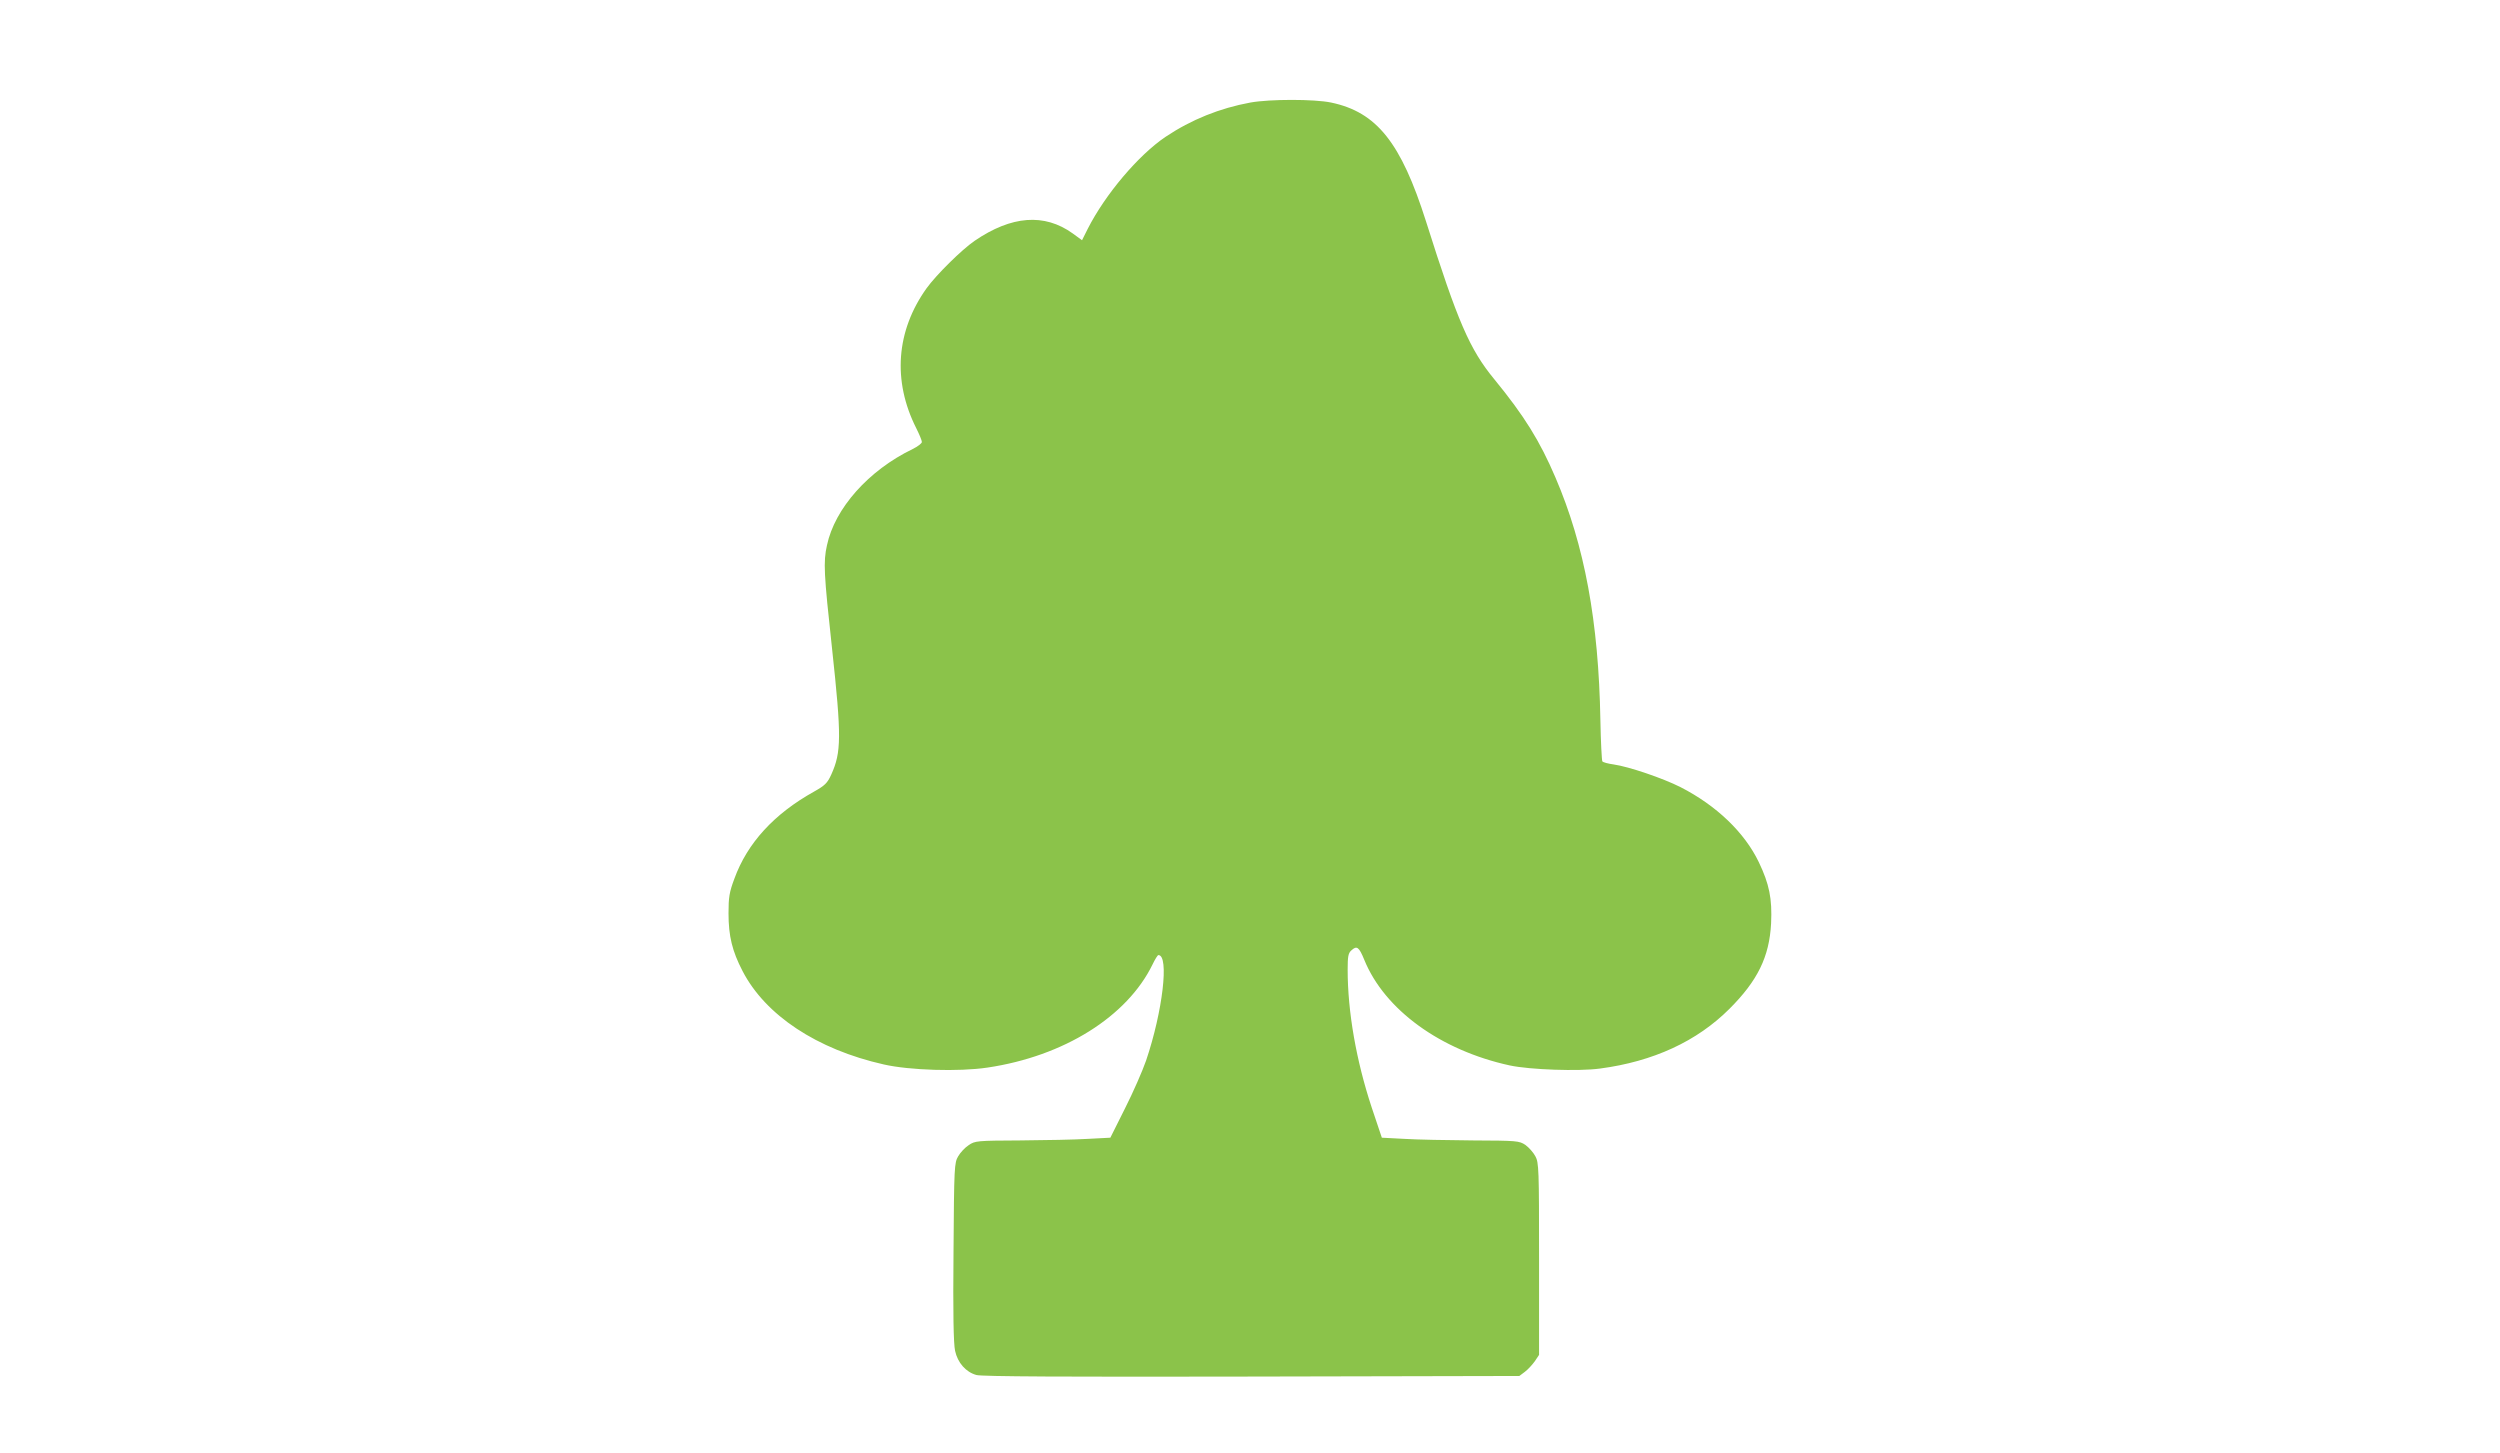
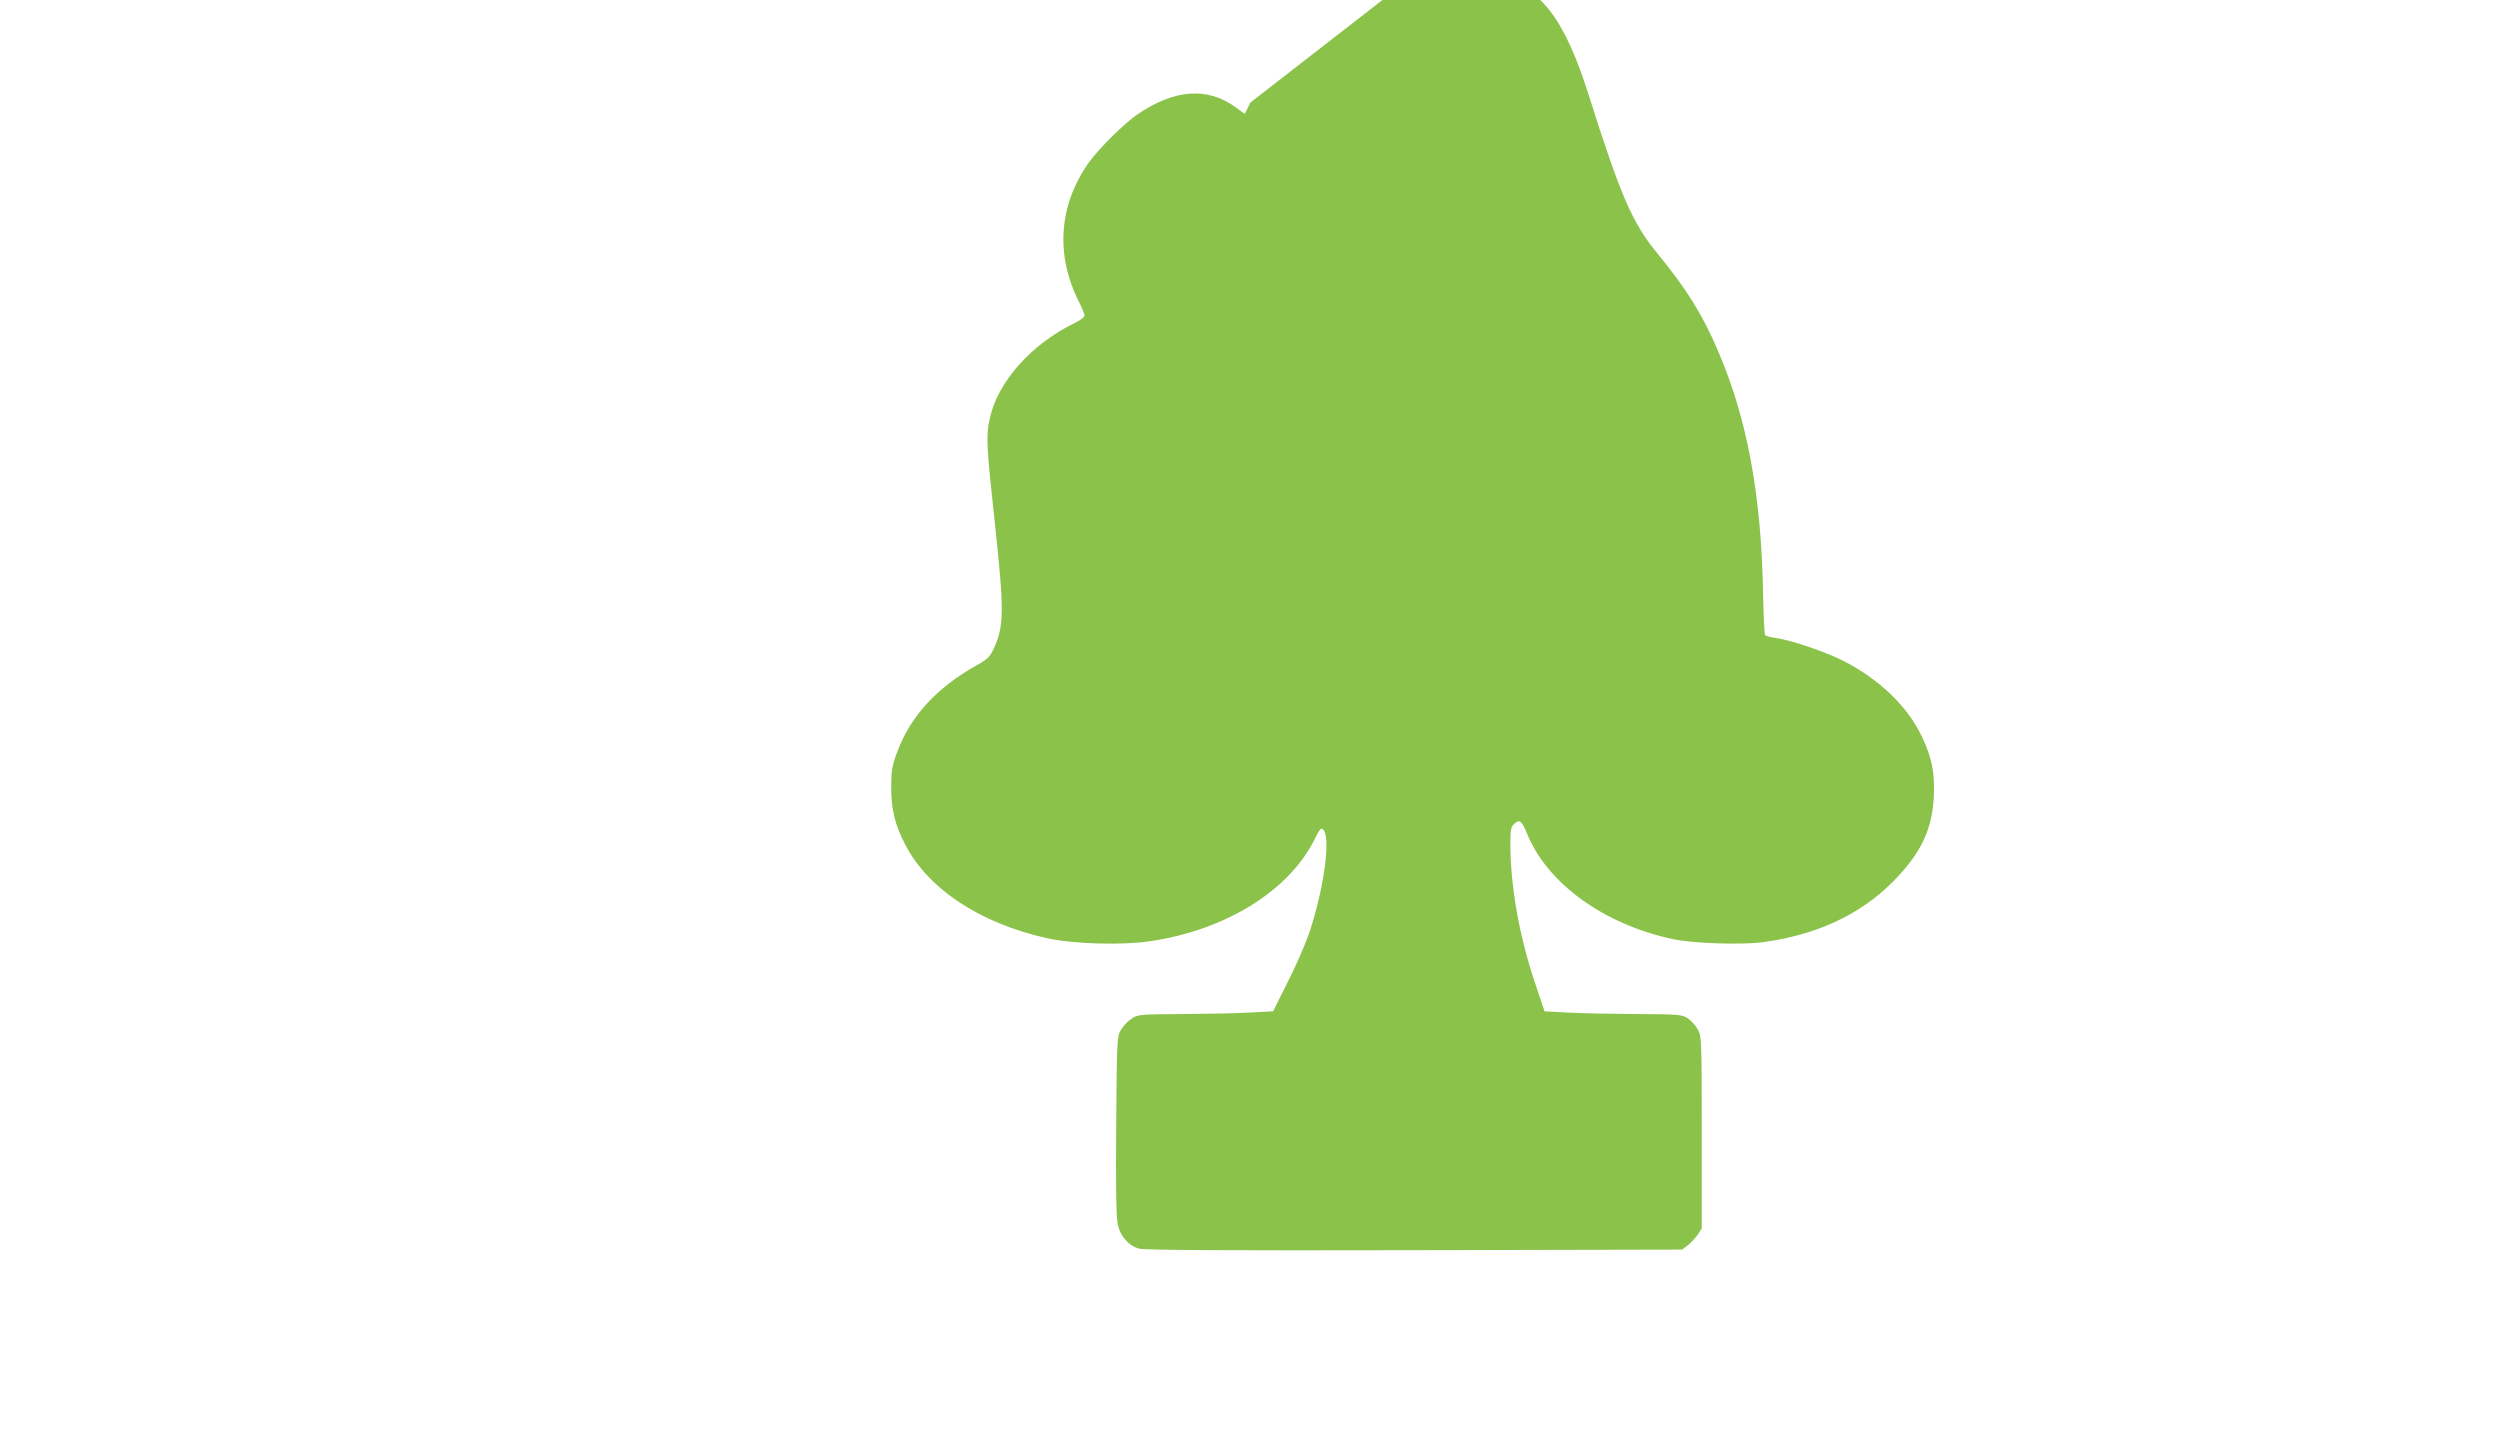
<svg xmlns="http://www.w3.org/2000/svg" version="1.0" width="1280pt" height="744pt" viewBox="0 0 1280 744" preserveAspectRatio="xMidYMid meet">
  <g transform="translate(0,744) scale(0.1,-0.1)" fill="#8bc34a" stroke="none">
-     <path d="M6402 6915 c-157 -29 -302 -87 -435 -176 -139 -94 -308 -294 -398 -471 l-29 -58 -48 35 c-145 104 -313 91 -502 -38 -68 -47 -197 -175 -246 -243 -156 -218 -175 -474 -53 -716 16 -32 29 -63 29 -71 0 -7 -21 -23 -47 -36 -226 -109 -399 -304 -439 -493 -19 -86 -16 -142 26 -528 49 -453 48 -531 -4 -646 -20 -44 -33 -56 -88 -87 -205 -114 -342 -264 -408 -446 -26 -69 -30 -96 -30 -177 0 -117 19 -194 72 -296 117 -226 381 -401 723 -478 131 -30 385 -38 531 -16 391 58 715 261 845 528 13 27 26 48 30 48 56 0 22 -289 -63 -540 -18 -52 -66 -162 -108 -245 l-75 -150 -115 -6 c-63 -4 -219 -7 -346 -8 -222 -1 -232 -2 -264 -24 -19 -12 -43 -38 -54 -57 -20 -34 -21 -52 -24 -490 -3 -310 0 -471 8 -506 13 -61 55 -109 109 -124 25 -8 468 -10 1408 -8 l1372 3 28 21 c15 11 38 36 51 54 l22 33 0 491 c0 459 -1 494 -19 526 -10 19 -33 45 -51 58 -32 21 -42 22 -269 23 -130 1 -288 4 -351 8 l-115 6 -52 155 c-79 239 -123 490 -123 705 0 68 3 85 19 99 28 26 39 18 66 -48 104 -256 391 -464 745 -541 102 -22 353 -31 462 -16 272 36 496 139 663 306 144 144 204 266 213 437 6 127 -9 201 -63 314 -73 152 -217 290 -401 384 -91 46 -265 105 -342 116 -29 4 -55 11 -58 16 -3 5 -8 100 -10 211 -9 505 -81 895 -230 1242 -80 187 -159 315 -313 503 -126 153 -187 293 -350 809 -128 403 -252 559 -486 608 -87 18 -312 18 -413 0z" />
+     <path d="M6402 6915 l-29 -58 -48 35 c-145 104 -313 91 -502 -38 -68 -47 -197 -175 -246 -243 -156 -218 -175 -474 -53 -716 16 -32 29 -63 29 -71 0 -7 -21 -23 -47 -36 -226 -109 -399 -304 -439 -493 -19 -86 -16 -142 26 -528 49 -453 48 -531 -4 -646 -20 -44 -33 -56 -88 -87 -205 -114 -342 -264 -408 -446 -26 -69 -30 -96 -30 -177 0 -117 19 -194 72 -296 117 -226 381 -401 723 -478 131 -30 385 -38 531 -16 391 58 715 261 845 528 13 27 26 48 30 48 56 0 22 -289 -63 -540 -18 -52 -66 -162 -108 -245 l-75 -150 -115 -6 c-63 -4 -219 -7 -346 -8 -222 -1 -232 -2 -264 -24 -19 -12 -43 -38 -54 -57 -20 -34 -21 -52 -24 -490 -3 -310 0 -471 8 -506 13 -61 55 -109 109 -124 25 -8 468 -10 1408 -8 l1372 3 28 21 c15 11 38 36 51 54 l22 33 0 491 c0 459 -1 494 -19 526 -10 19 -33 45 -51 58 -32 21 -42 22 -269 23 -130 1 -288 4 -351 8 l-115 6 -52 155 c-79 239 -123 490 -123 705 0 68 3 85 19 99 28 26 39 18 66 -48 104 -256 391 -464 745 -541 102 -22 353 -31 462 -16 272 36 496 139 663 306 144 144 204 266 213 437 6 127 -9 201 -63 314 -73 152 -217 290 -401 384 -91 46 -265 105 -342 116 -29 4 -55 11 -58 16 -3 5 -8 100 -10 211 -9 505 -81 895 -230 1242 -80 187 -159 315 -313 503 -126 153 -187 293 -350 809 -128 403 -252 559 -486 608 -87 18 -312 18 -413 0z" />
  </g>
</svg>